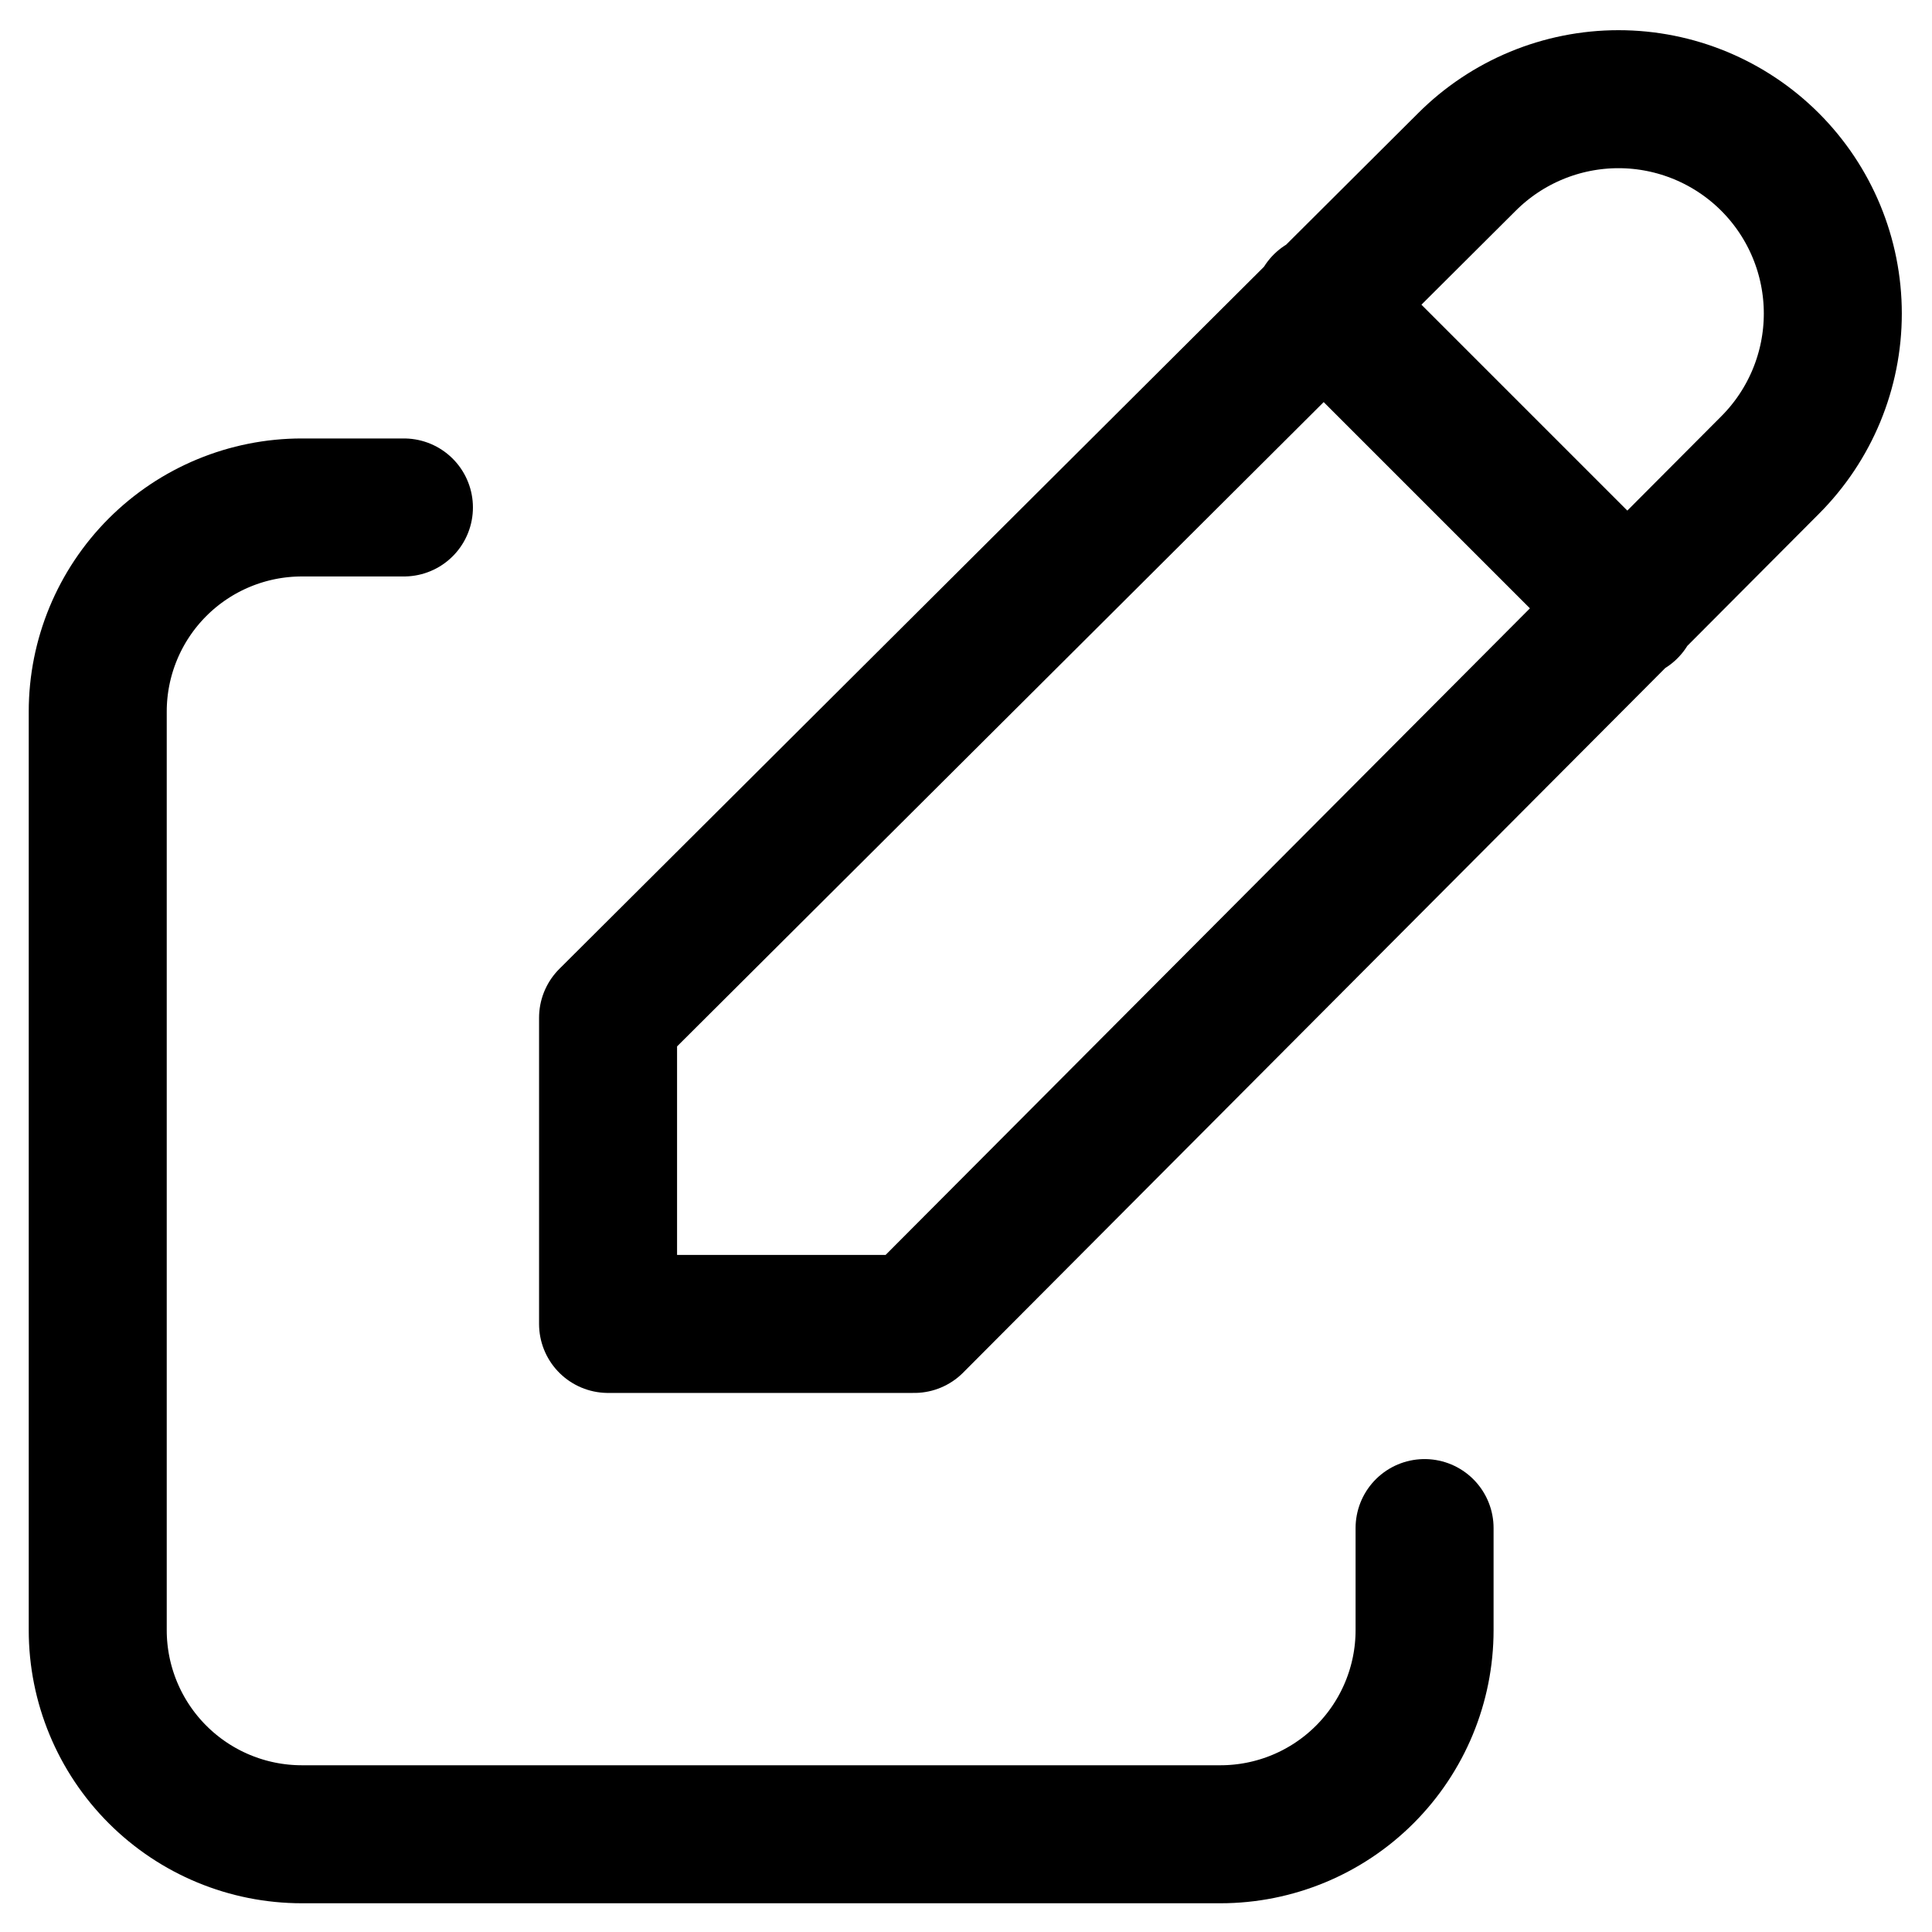
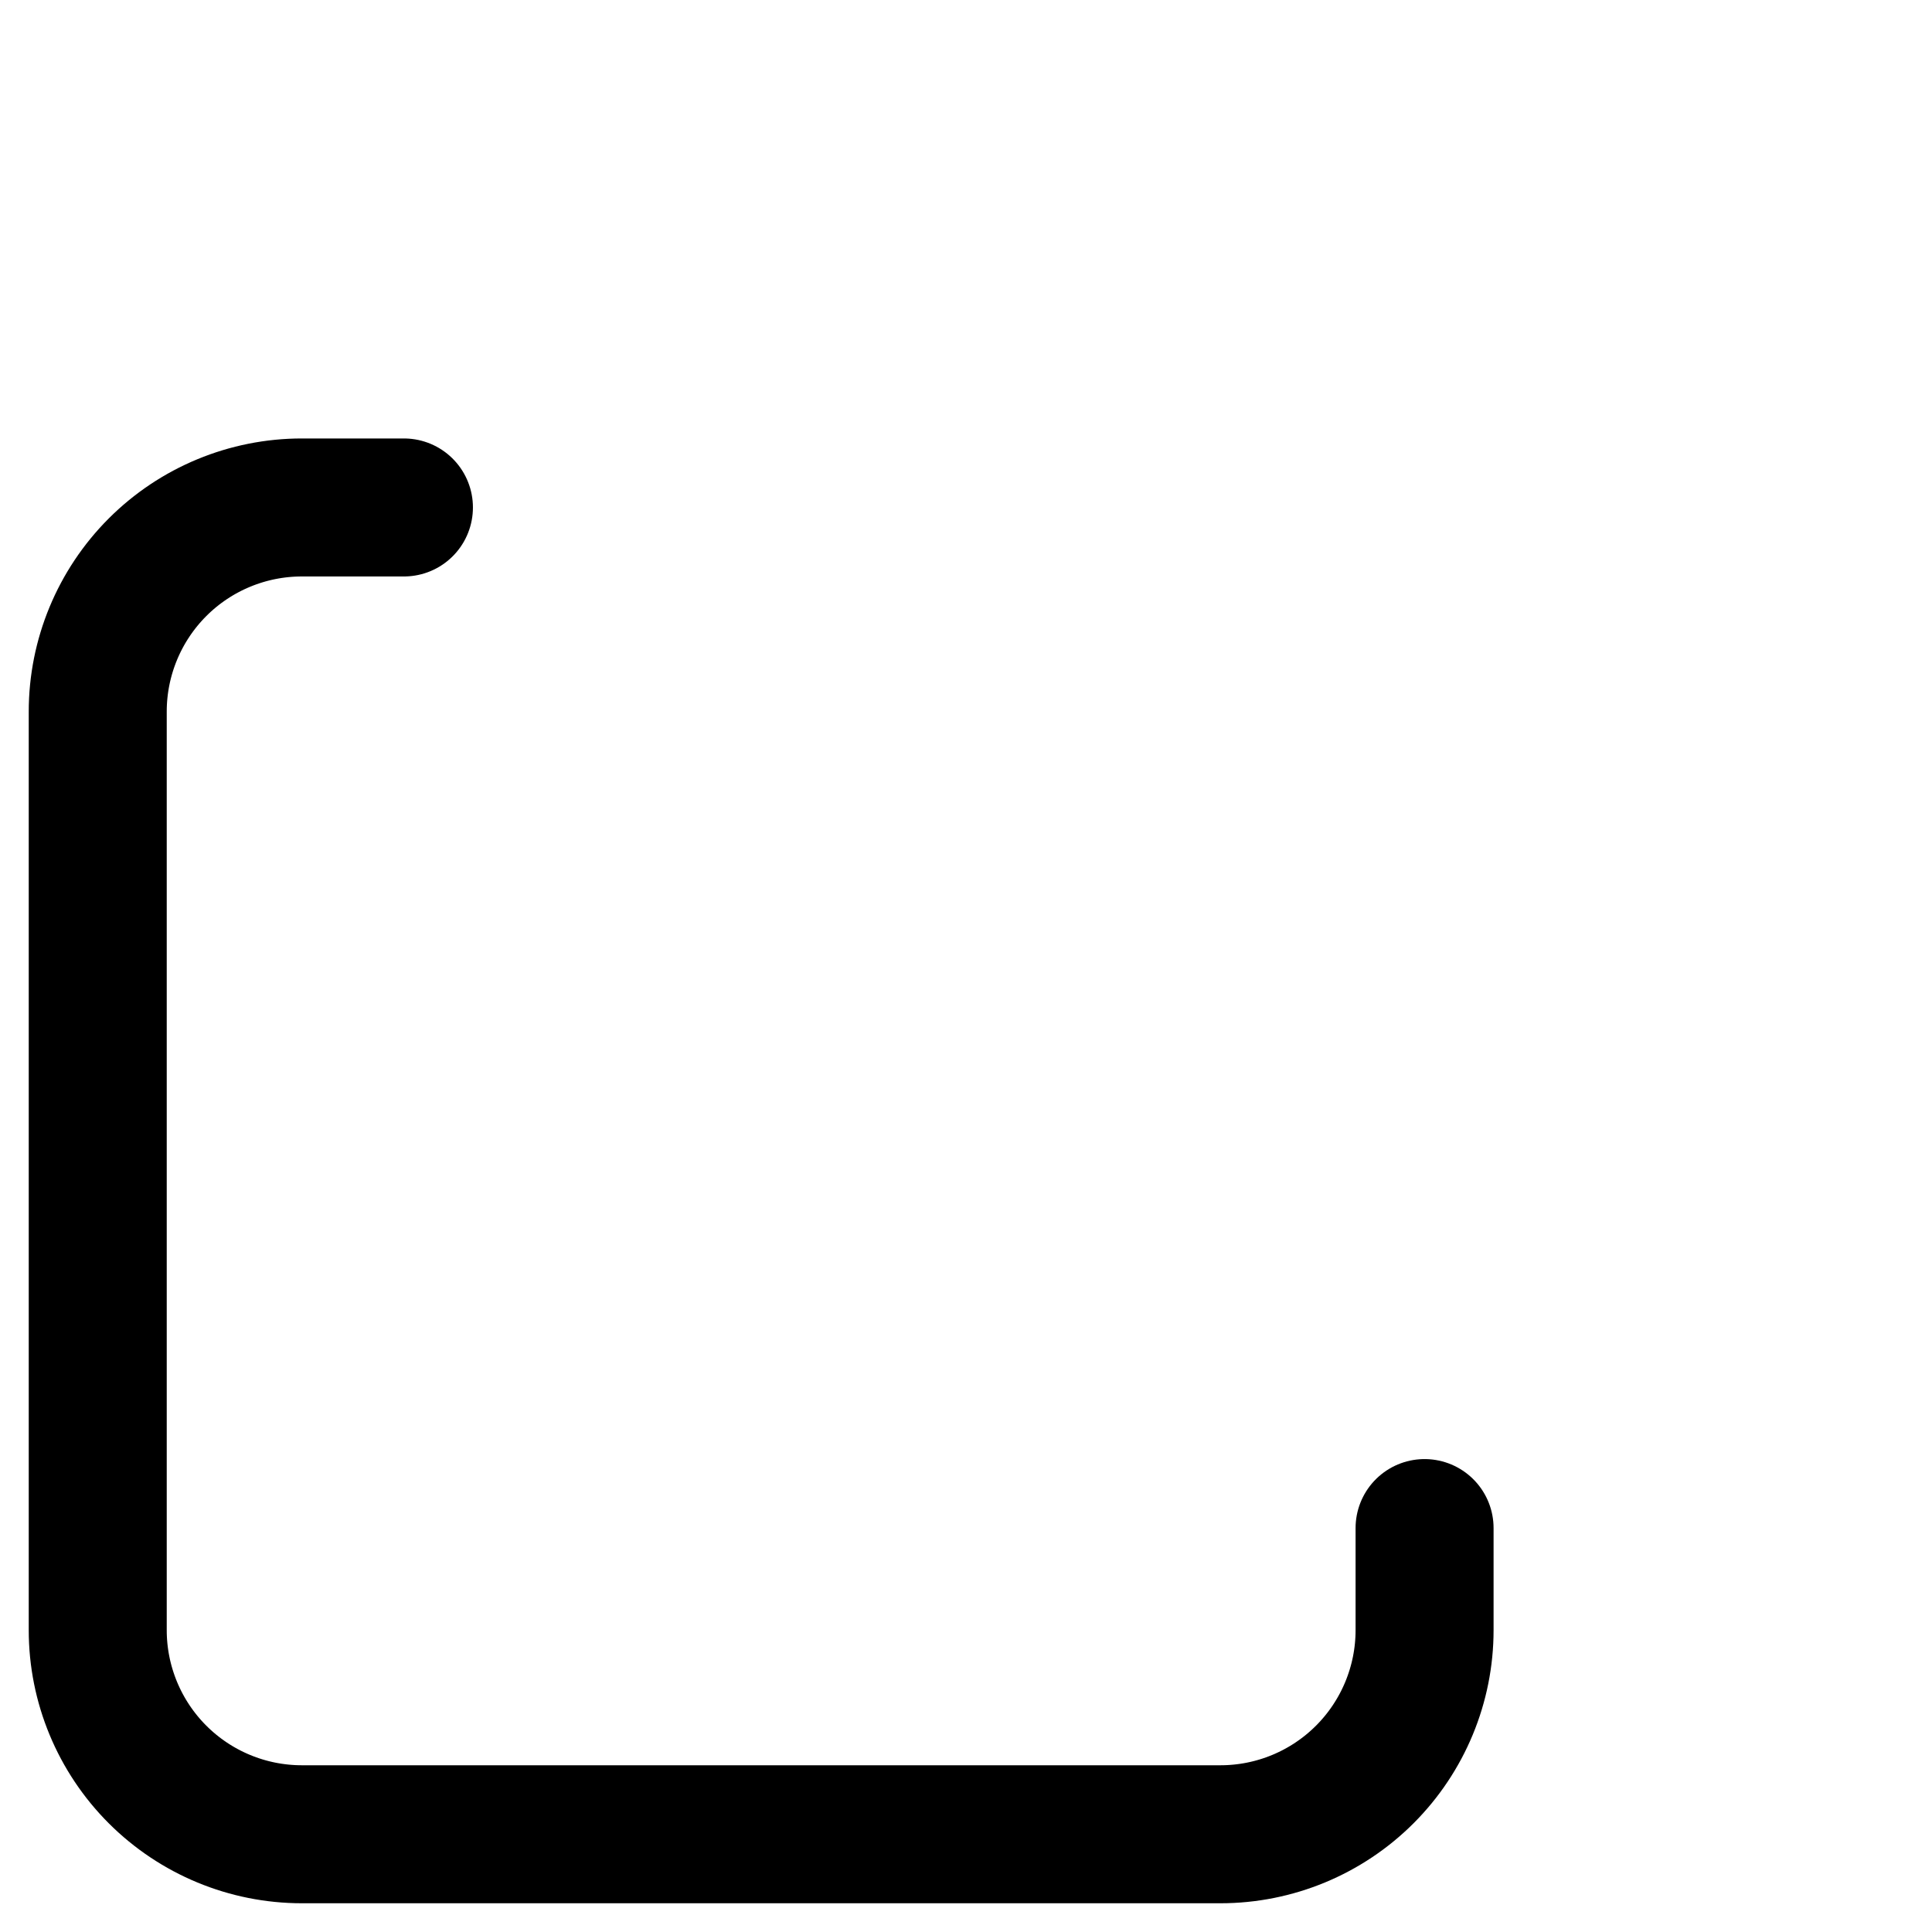
<svg xmlns="http://www.w3.org/2000/svg" width="56" height="56" viewBox="0 0 56 56" fill="none">
  <path d="M11.708 14.709H8.75C7.181 14.709 5.676 15.332 4.566 16.442C3.457 17.552 2.833 19.056 2.833 20.626V47.251C2.833 48.82 3.457 50.325 4.566 51.434C5.676 52.544 7.181 53.167 8.75 53.167H35.375C36.944 53.167 38.449 52.544 39.559 51.434C40.668 50.325 41.292 48.82 41.292 47.251V44.292" stroke="black" stroke-width="4" stroke-linecap="round" stroke-linejoin="round" />
-   <path d="M38.333 8.792L47.208 17.667M51.306 13.481C52.471 12.316 53.125 10.736 53.125 9.088C53.125 7.44 52.471 5.86 51.306 4.695C50.141 3.53 48.56 2.875 46.913 2.875C45.265 2.875 43.684 3.53 42.519 4.695L17.625 29.5V38.375H26.5L51.306 13.481Z" stroke="black" stroke-width="4" stroke-linecap="round" stroke-linejoin="round" />
</svg>